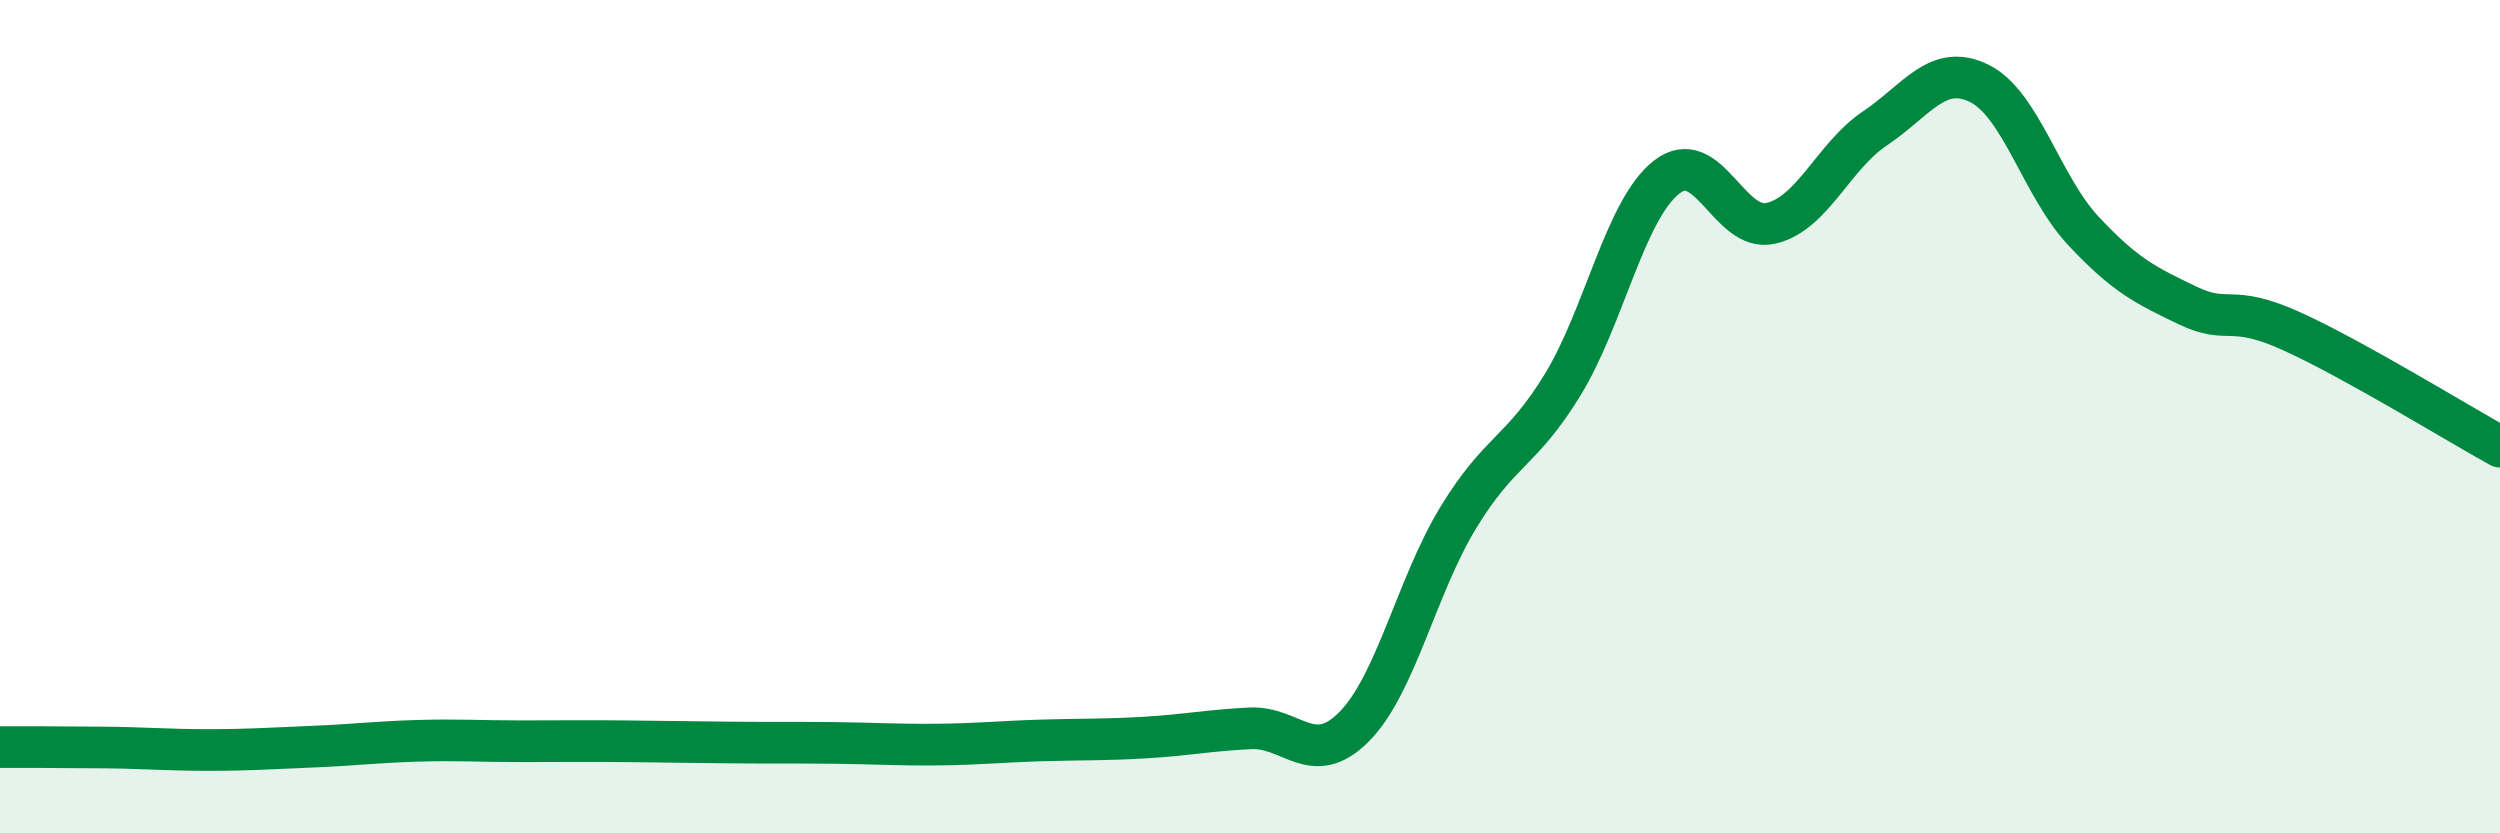
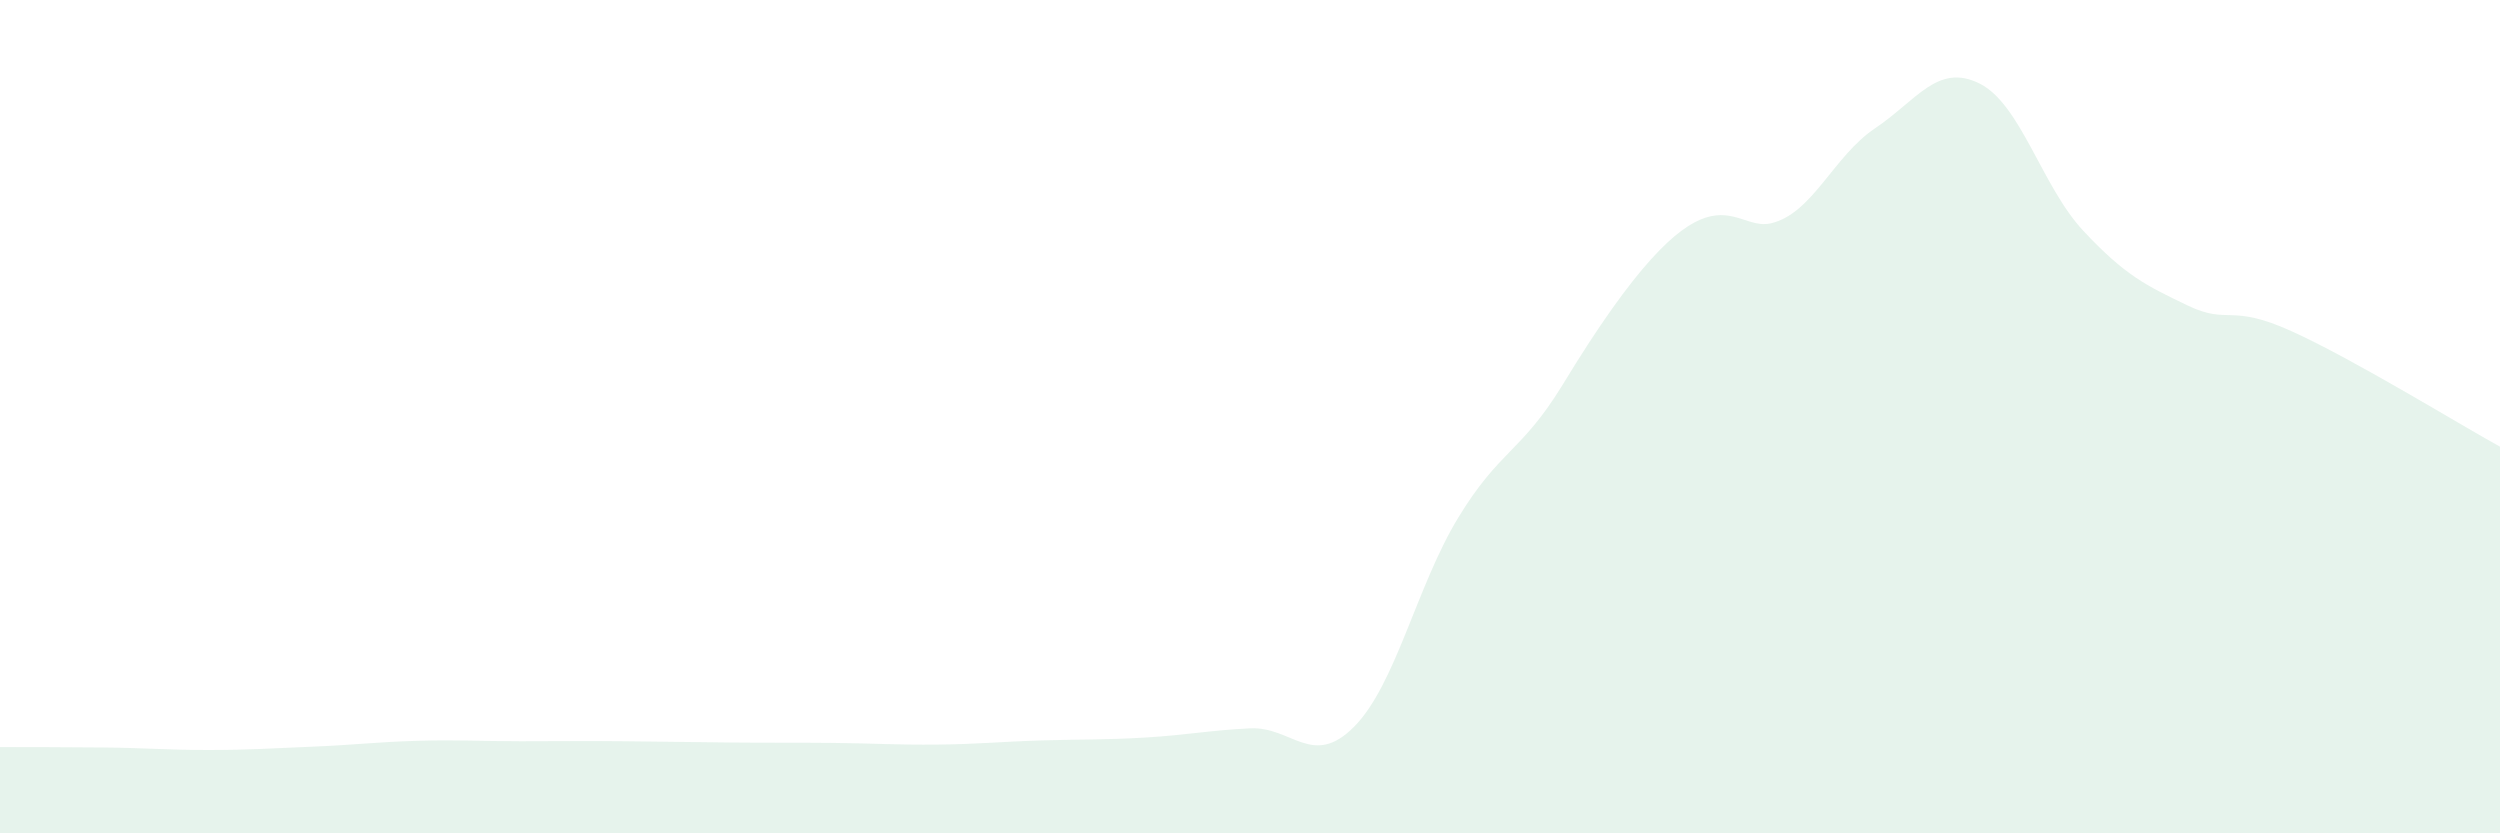
<svg xmlns="http://www.w3.org/2000/svg" width="60" height="20" viewBox="0 0 60 20">
-   <path d="M 0,17.93 C 0.5,17.93 1.5,17.93 2.5,17.94 C 3.5,17.95 4,18 5,18 C 6,18 6.5,17.96 7.5,17.92 C 8.5,17.88 9,17.81 10,17.78 C 11,17.75 11.5,17.79 12.5,17.79 C 13.5,17.79 14,17.78 15,17.79 C 16,17.8 16.5,17.81 17.5,17.82 C 18.5,17.83 19,17.82 20,17.83 C 21,17.84 21.5,17.88 22.5,17.87 C 23.5,17.86 24,17.8 25,17.77 C 26,17.74 26.5,17.76 27.5,17.7 C 28.5,17.64 29,17.53 30,17.48 C 31,17.43 31.5,18.45 32.5,17.44 C 33.5,16.43 34,14.06 35,12.42 C 36,10.78 36.5,10.87 37.5,9.24 C 38.5,7.61 39,5.03 40,4.25 C 41,3.47 41.5,5.59 42.5,5.36 C 43.5,5.13 44,3.75 45,3.08 C 46,2.41 46.5,1.51 47.5,2 C 48.5,2.49 49,4.47 50,5.54 C 51,6.61 51.5,6.85 52.5,7.33 C 53.5,7.81 53.5,7.27 55,7.95 C 56.5,8.63 59,10.17 60,10.72L60 20L0 20Z" fill="#008740" opacity="0.1" stroke-linecap="round" stroke-linejoin="round" />
-   <path d="M 0,17.93 C 0.5,17.93 1.5,17.93 2.5,17.94 C 3.5,17.95 4,18 5,18 C 6,18 6.5,17.96 7.5,17.92 C 8.5,17.88 9,17.81 10,17.78 C 11,17.75 11.5,17.79 12.5,17.79 C 13.5,17.79 14,17.78 15,17.79 C 16,17.8 16.5,17.81 17.5,17.82 C 18.5,17.83 19,17.82 20,17.83 C 21,17.84 21.5,17.88 22.5,17.87 C 23.5,17.86 24,17.8 25,17.77 C 26,17.74 26.5,17.76 27.5,17.7 C 28.5,17.64 29,17.53 30,17.48 C 31,17.43 31.5,18.45 32.5,17.44 C 33.5,16.43 34,14.06 35,12.42 C 36,10.78 36.5,10.87 37.5,9.24 C 38.5,7.61 39,5.03 40,4.25 C 41,3.47 41.5,5.59 42.5,5.36 C 43.5,5.13 44,3.75 45,3.08 C 46,2.41 46.5,1.51 47.5,2 C 48.5,2.49 49,4.47 50,5.54 C 51,6.61 51.5,6.85 52.5,7.33 C 53.5,7.81 53.5,7.27 55,7.95 C 56.5,8.63 59,10.17 60,10.72" stroke="#008740" stroke-width="1" fill="none" stroke-linecap="round" stroke-linejoin="round" />
+   <path d="M 0,17.93 C 0.5,17.93 1.5,17.93 2.5,17.94 C 3.5,17.95 4,18 5,18 C 6,18 6.5,17.96 7.5,17.92 C 8.5,17.88 9,17.81 10,17.78 C 11,17.75 11.5,17.79 12.5,17.79 C 13.5,17.79 14,17.78 15,17.79 C 16,17.8 16.5,17.81 17.5,17.82 C 18.5,17.83 19,17.82 20,17.83 C 21,17.84 21.5,17.88 22.5,17.87 C 23.5,17.86 24,17.8 25,17.77 C 26,17.74 26.5,17.76 27.5,17.7 C 28.5,17.64 29,17.53 30,17.48 C 31,17.43 31.5,18.45 32.5,17.44 C 33.5,16.43 34,14.06 35,12.42 C 36,10.78 36.5,10.87 37.5,9.24 C 41,3.47 41.5,5.59 42.5,5.36 C 43.5,5.13 44,3.75 45,3.08 C 46,2.41 46.5,1.51 47.5,2 C 48.5,2.49 49,4.47 50,5.54 C 51,6.61 51.5,6.85 52.5,7.33 C 53.5,7.81 53.5,7.27 55,7.95 C 56.5,8.63 59,10.17 60,10.72L60 20L0 20Z" fill="#008740" opacity="0.1" stroke-linecap="round" stroke-linejoin="round" />
</svg>